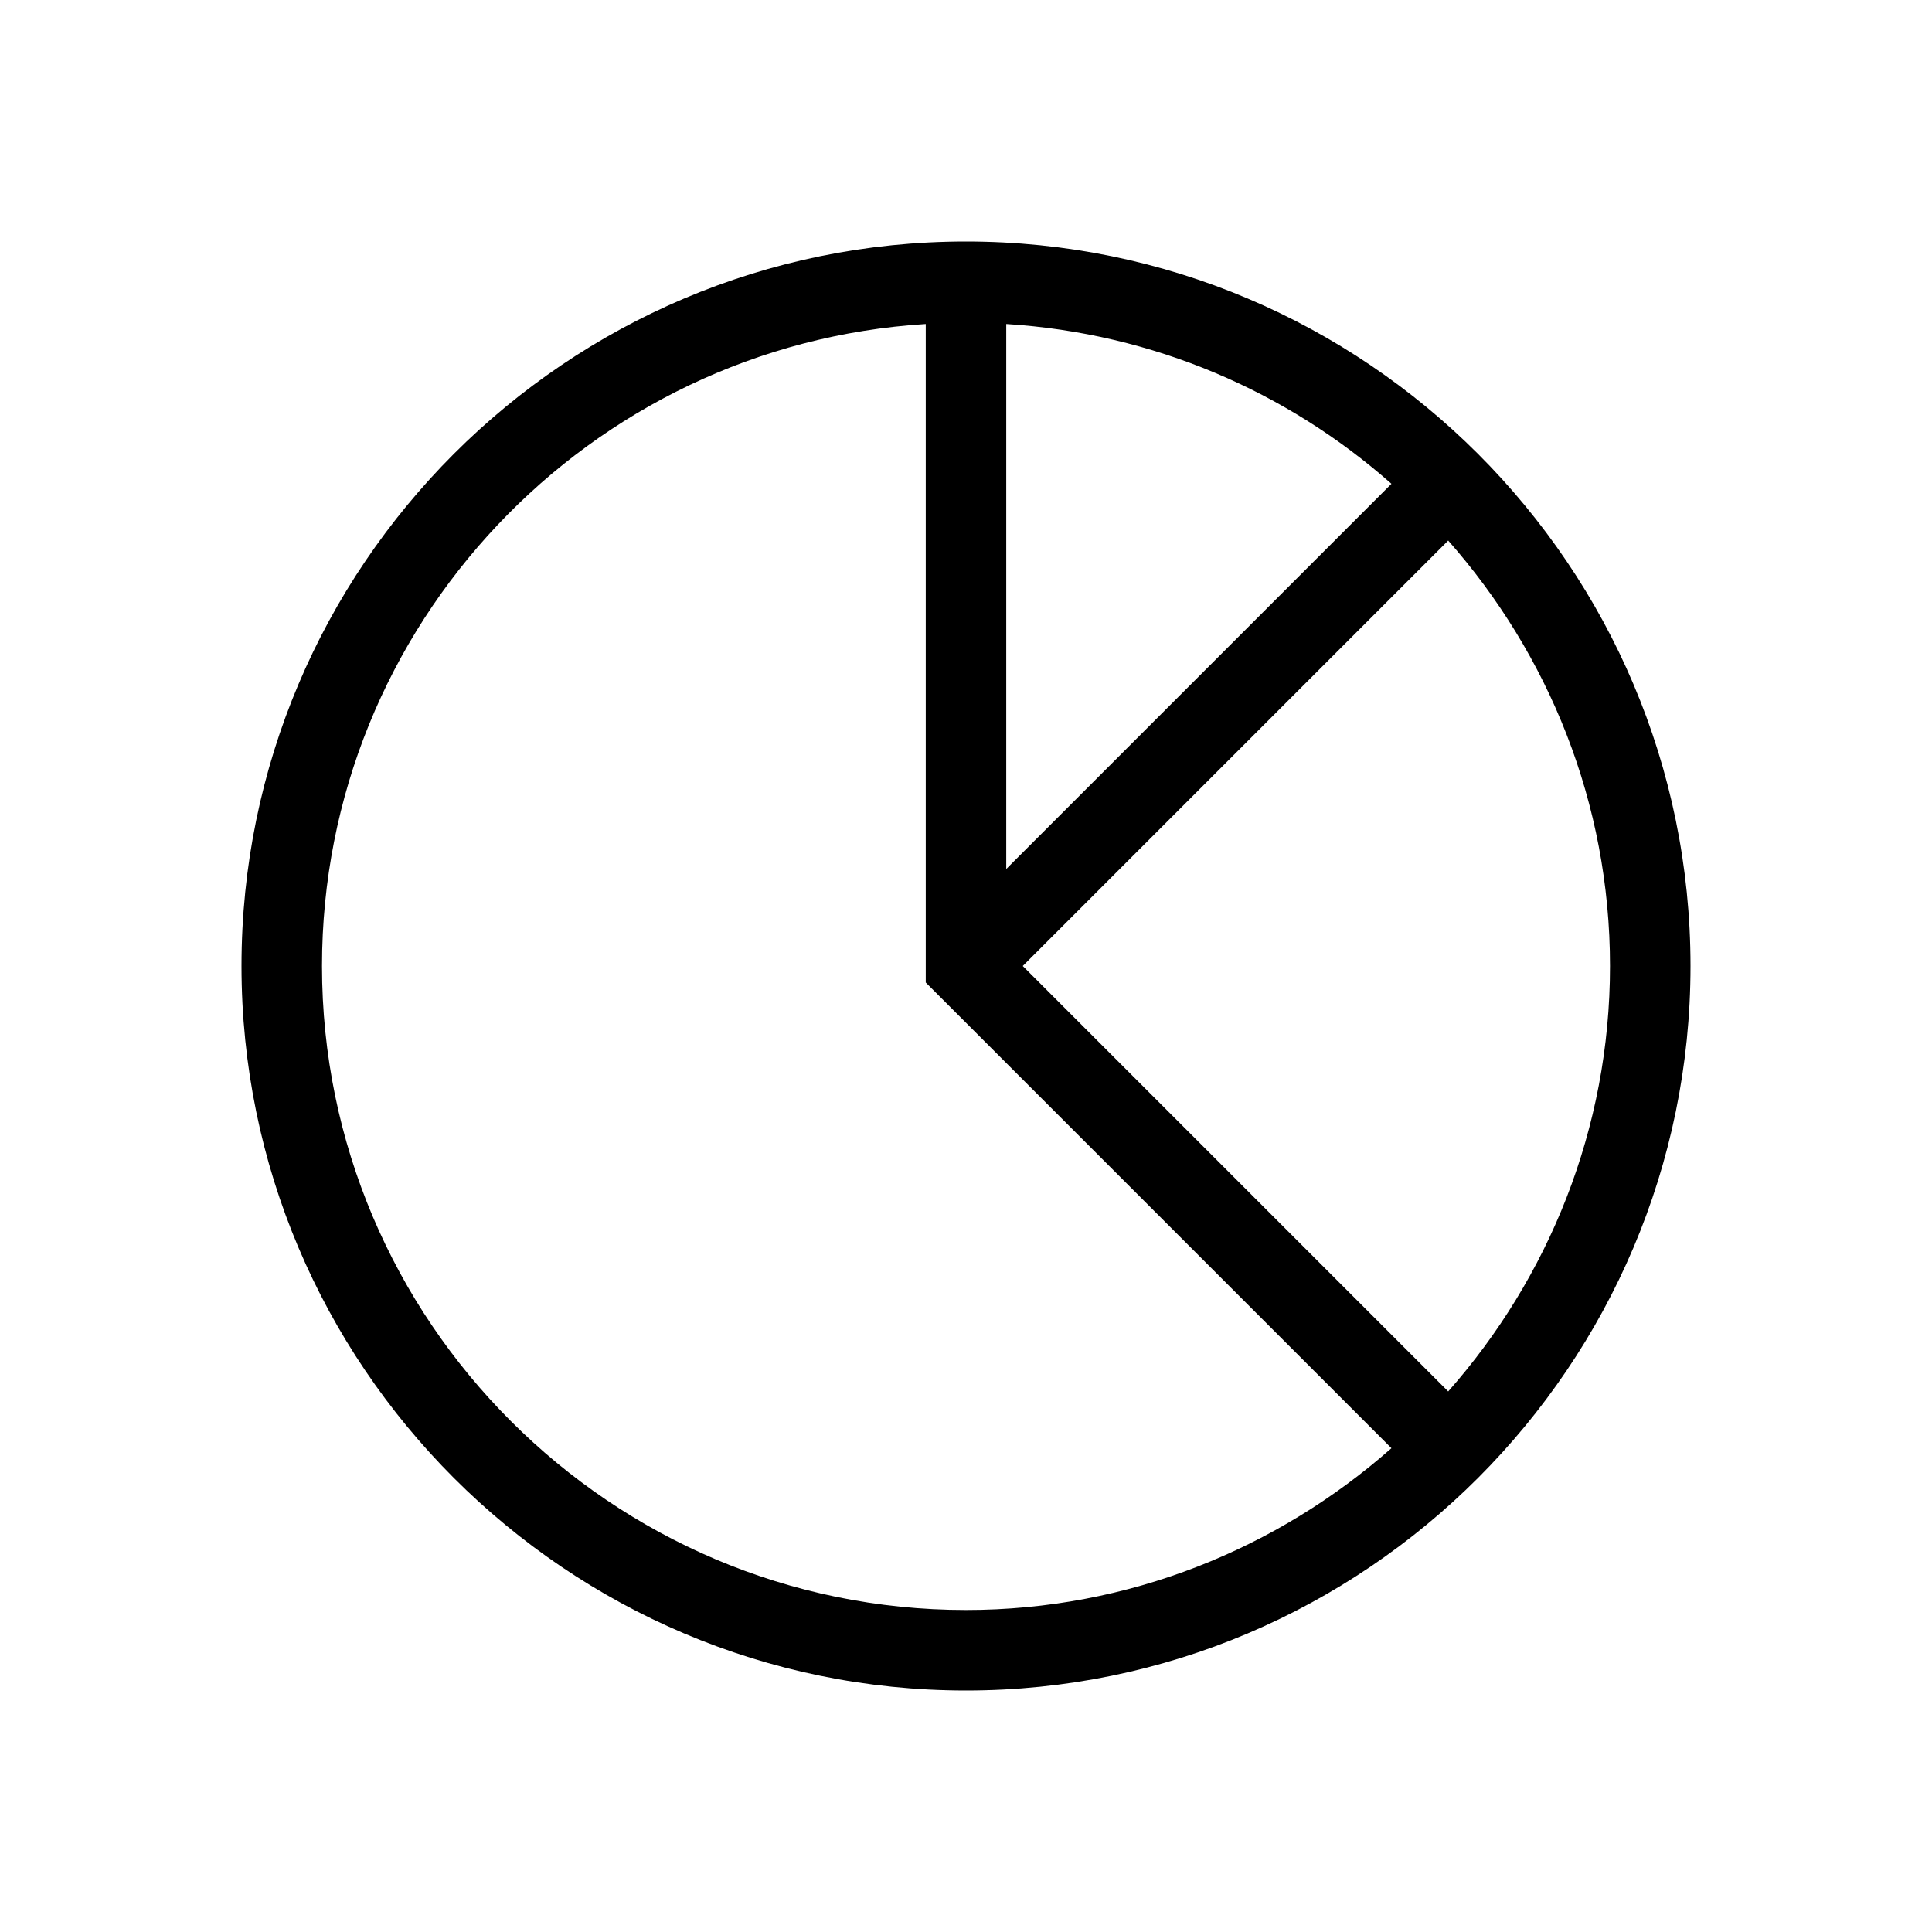
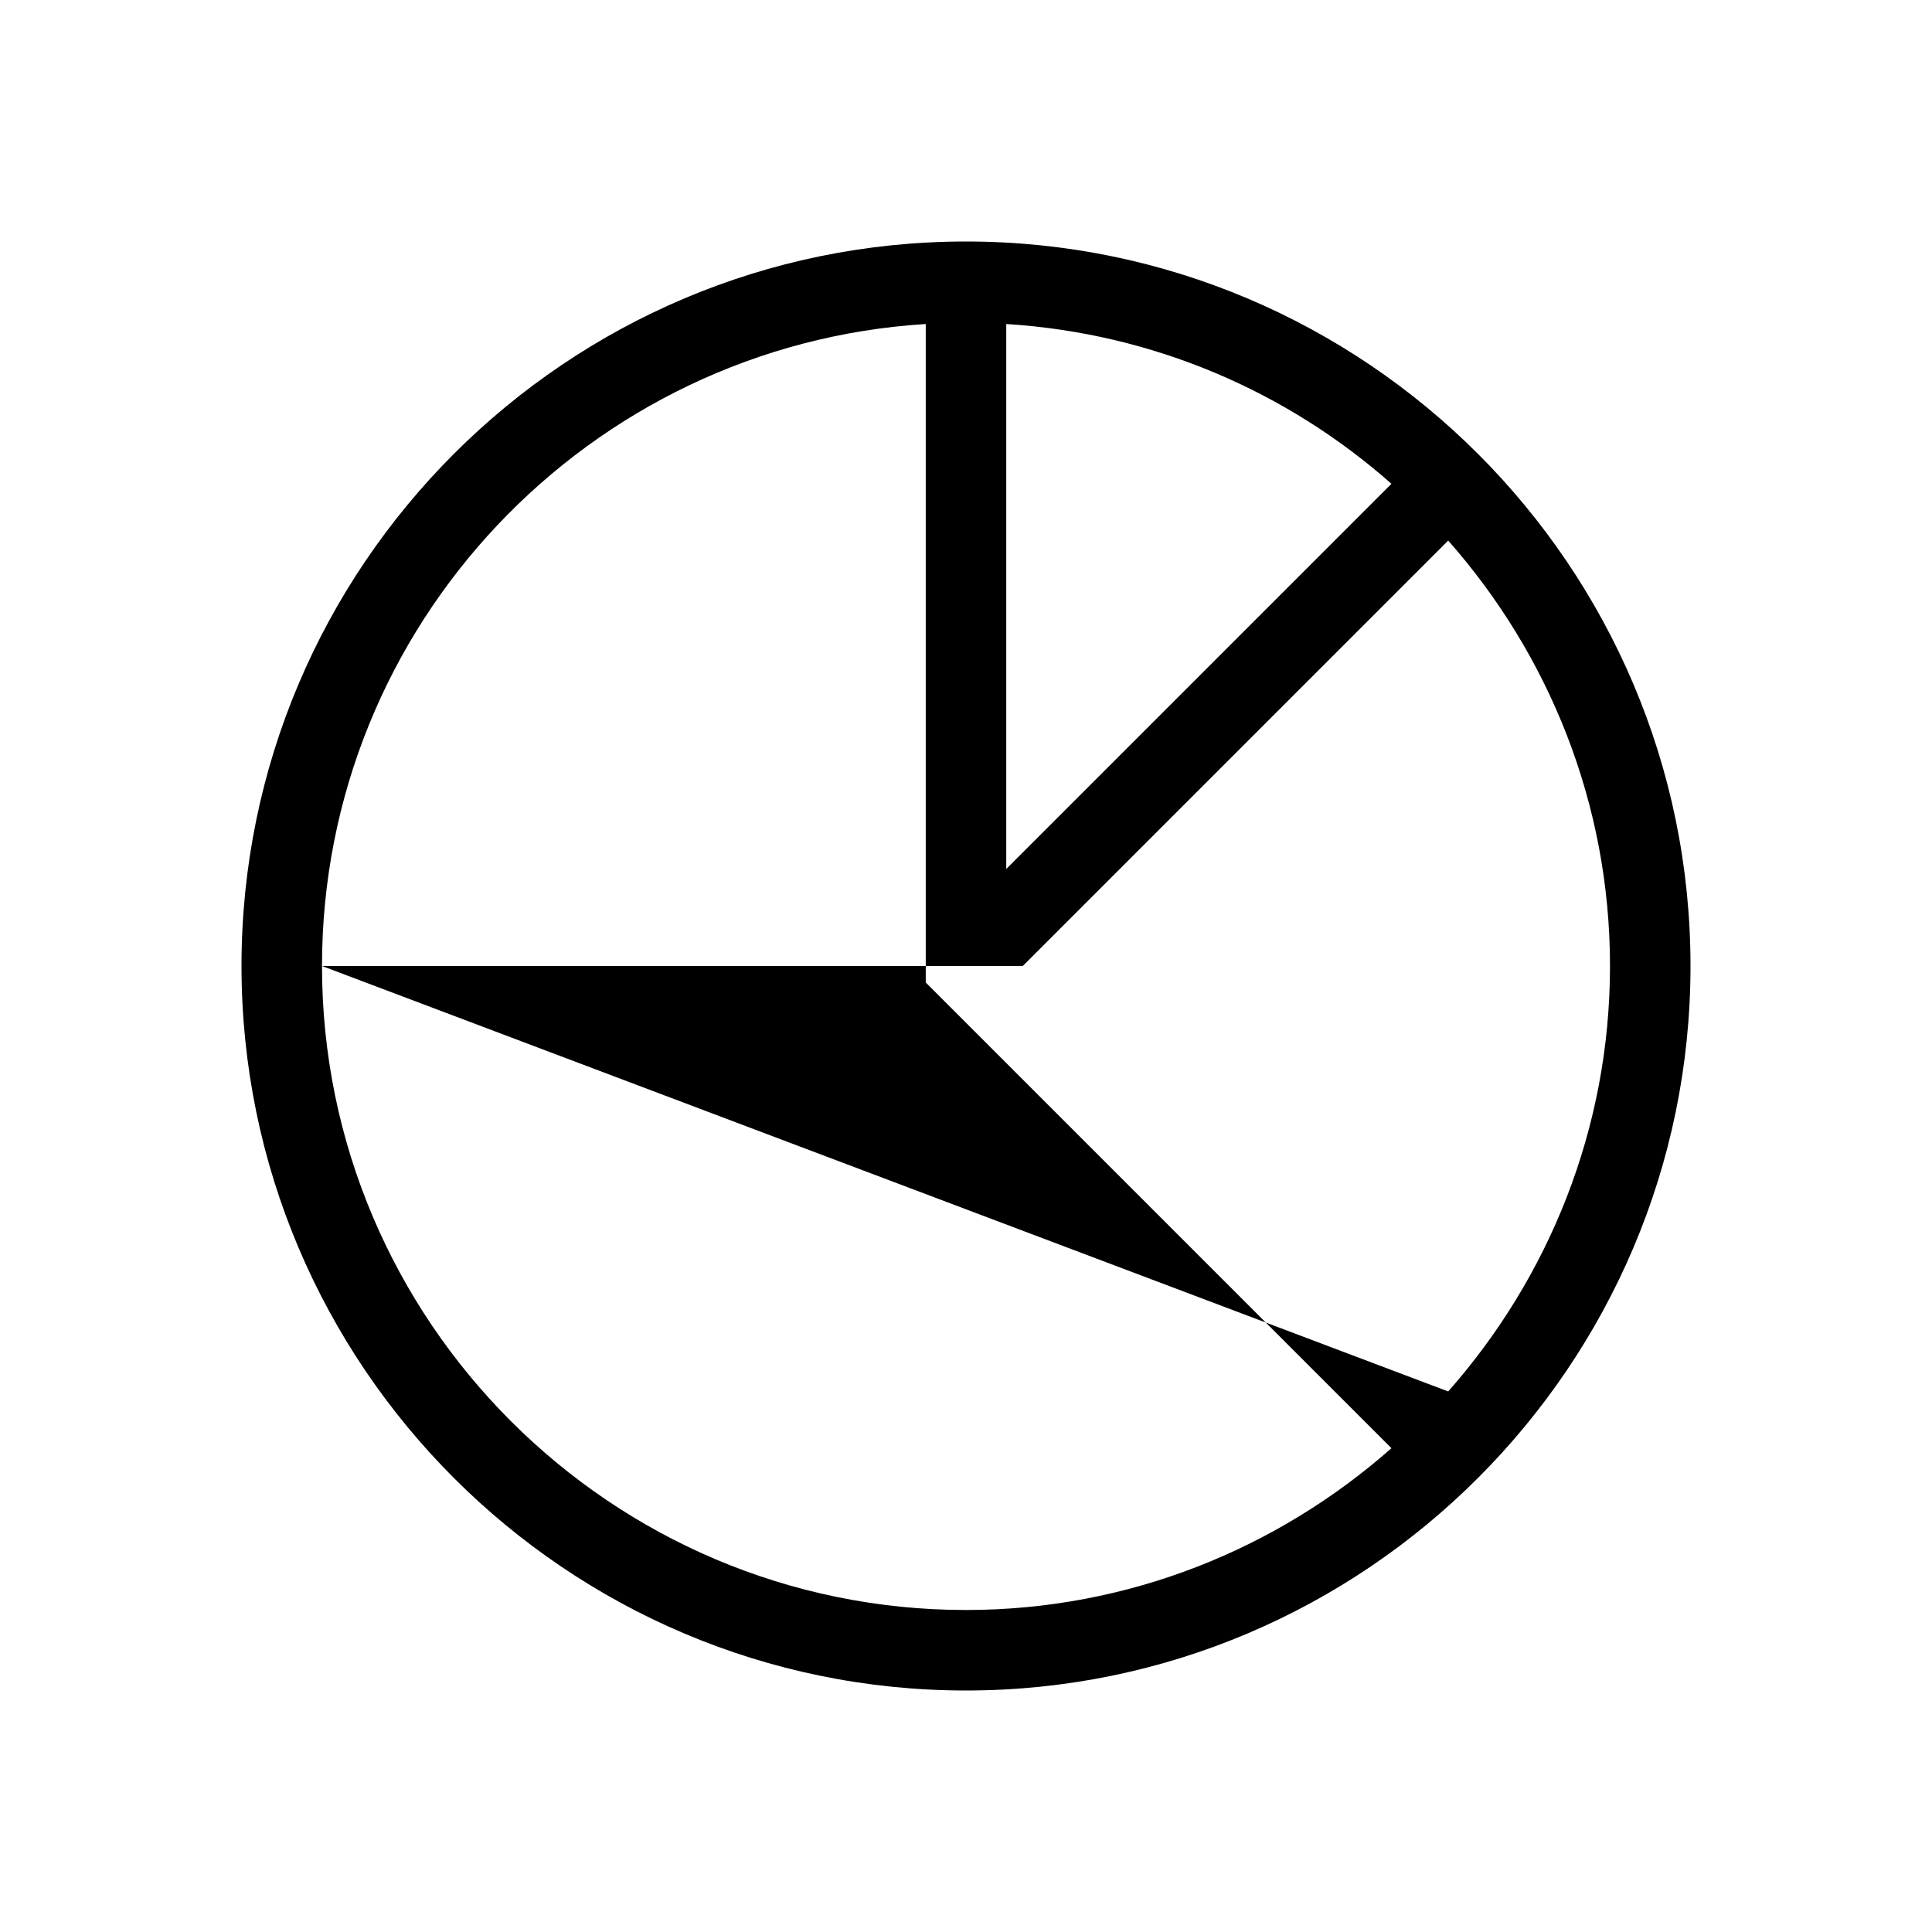
<svg xmlns="http://www.w3.org/2000/svg" version="1.1" id="Capa_1" x="0px" y="0px" viewBox="0 0 48 48" style="enable-background:new 0 0 48 48;" xml:space="preserve">
-   <path d="M24,6C14.07,6,6,14.07,6,24c0,9.92,8.07,18,18,18c9.92,0,18-8.08,18-18C42,14.07,33.92,6,24,6z M25,8.05  c3.66,0.23,6.98,1.68,9.57,3.97L25,21.59V8.05z M8,24c0-8.48,6.64-15.43,15-15.95v16.36l11.57,11.57C31.75,38.47,28.05,40,24,40  C15.18,40,8,32.82,8,24z M35.98,34.57L25.41,24l10.57-10.57C38.47,16.25,40,19.95,40,24S38.47,31.75,35.98,34.57z" />
+   <path d="M24,6C14.07,6,6,14.07,6,24c0,9.92,8.07,18,18,18c9.92,0,18-8.08,18-18C42,14.07,33.92,6,24,6z M25,8.05  c3.66,0.23,6.98,1.68,9.57,3.97L25,21.59V8.05z M8,24c0-8.48,6.64-15.43,15-15.95v16.36l11.57,11.57C31.75,38.47,28.05,40,24,40  C15.18,40,8,32.82,8,24z L25.41,24l10.57-10.57C38.47,16.25,40,19.95,40,24S38.47,31.75,35.98,34.57z" />
</svg>